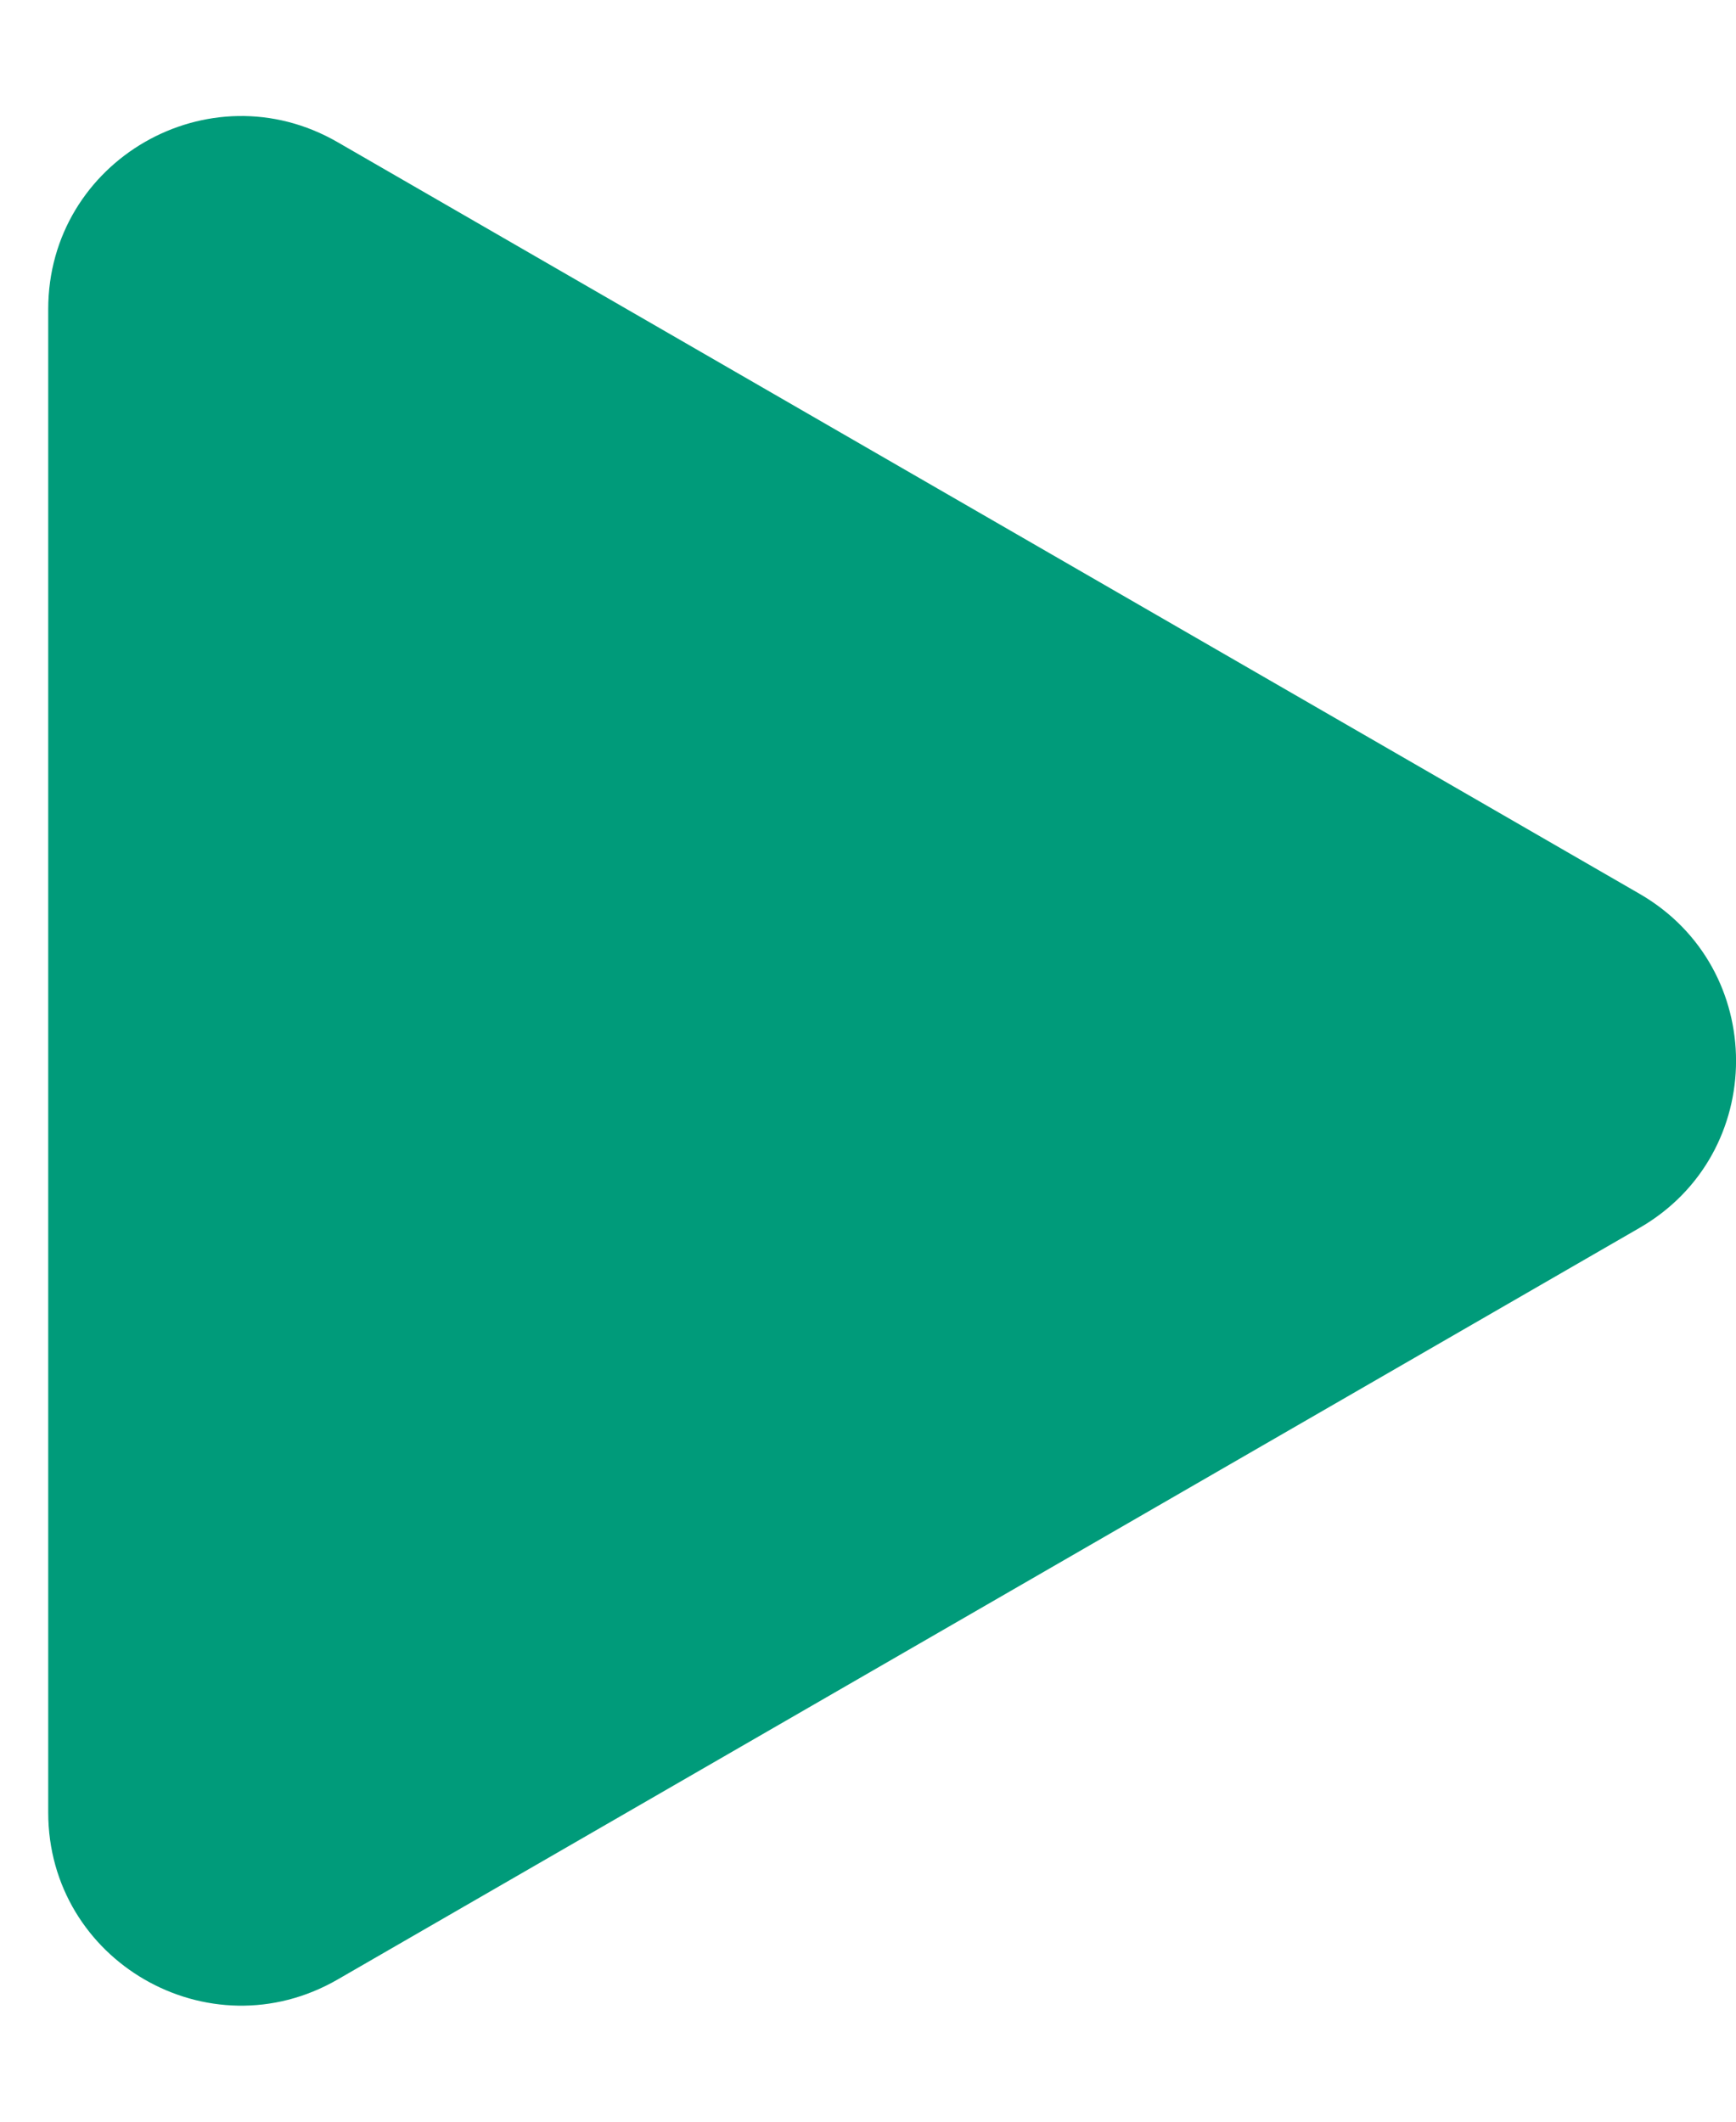
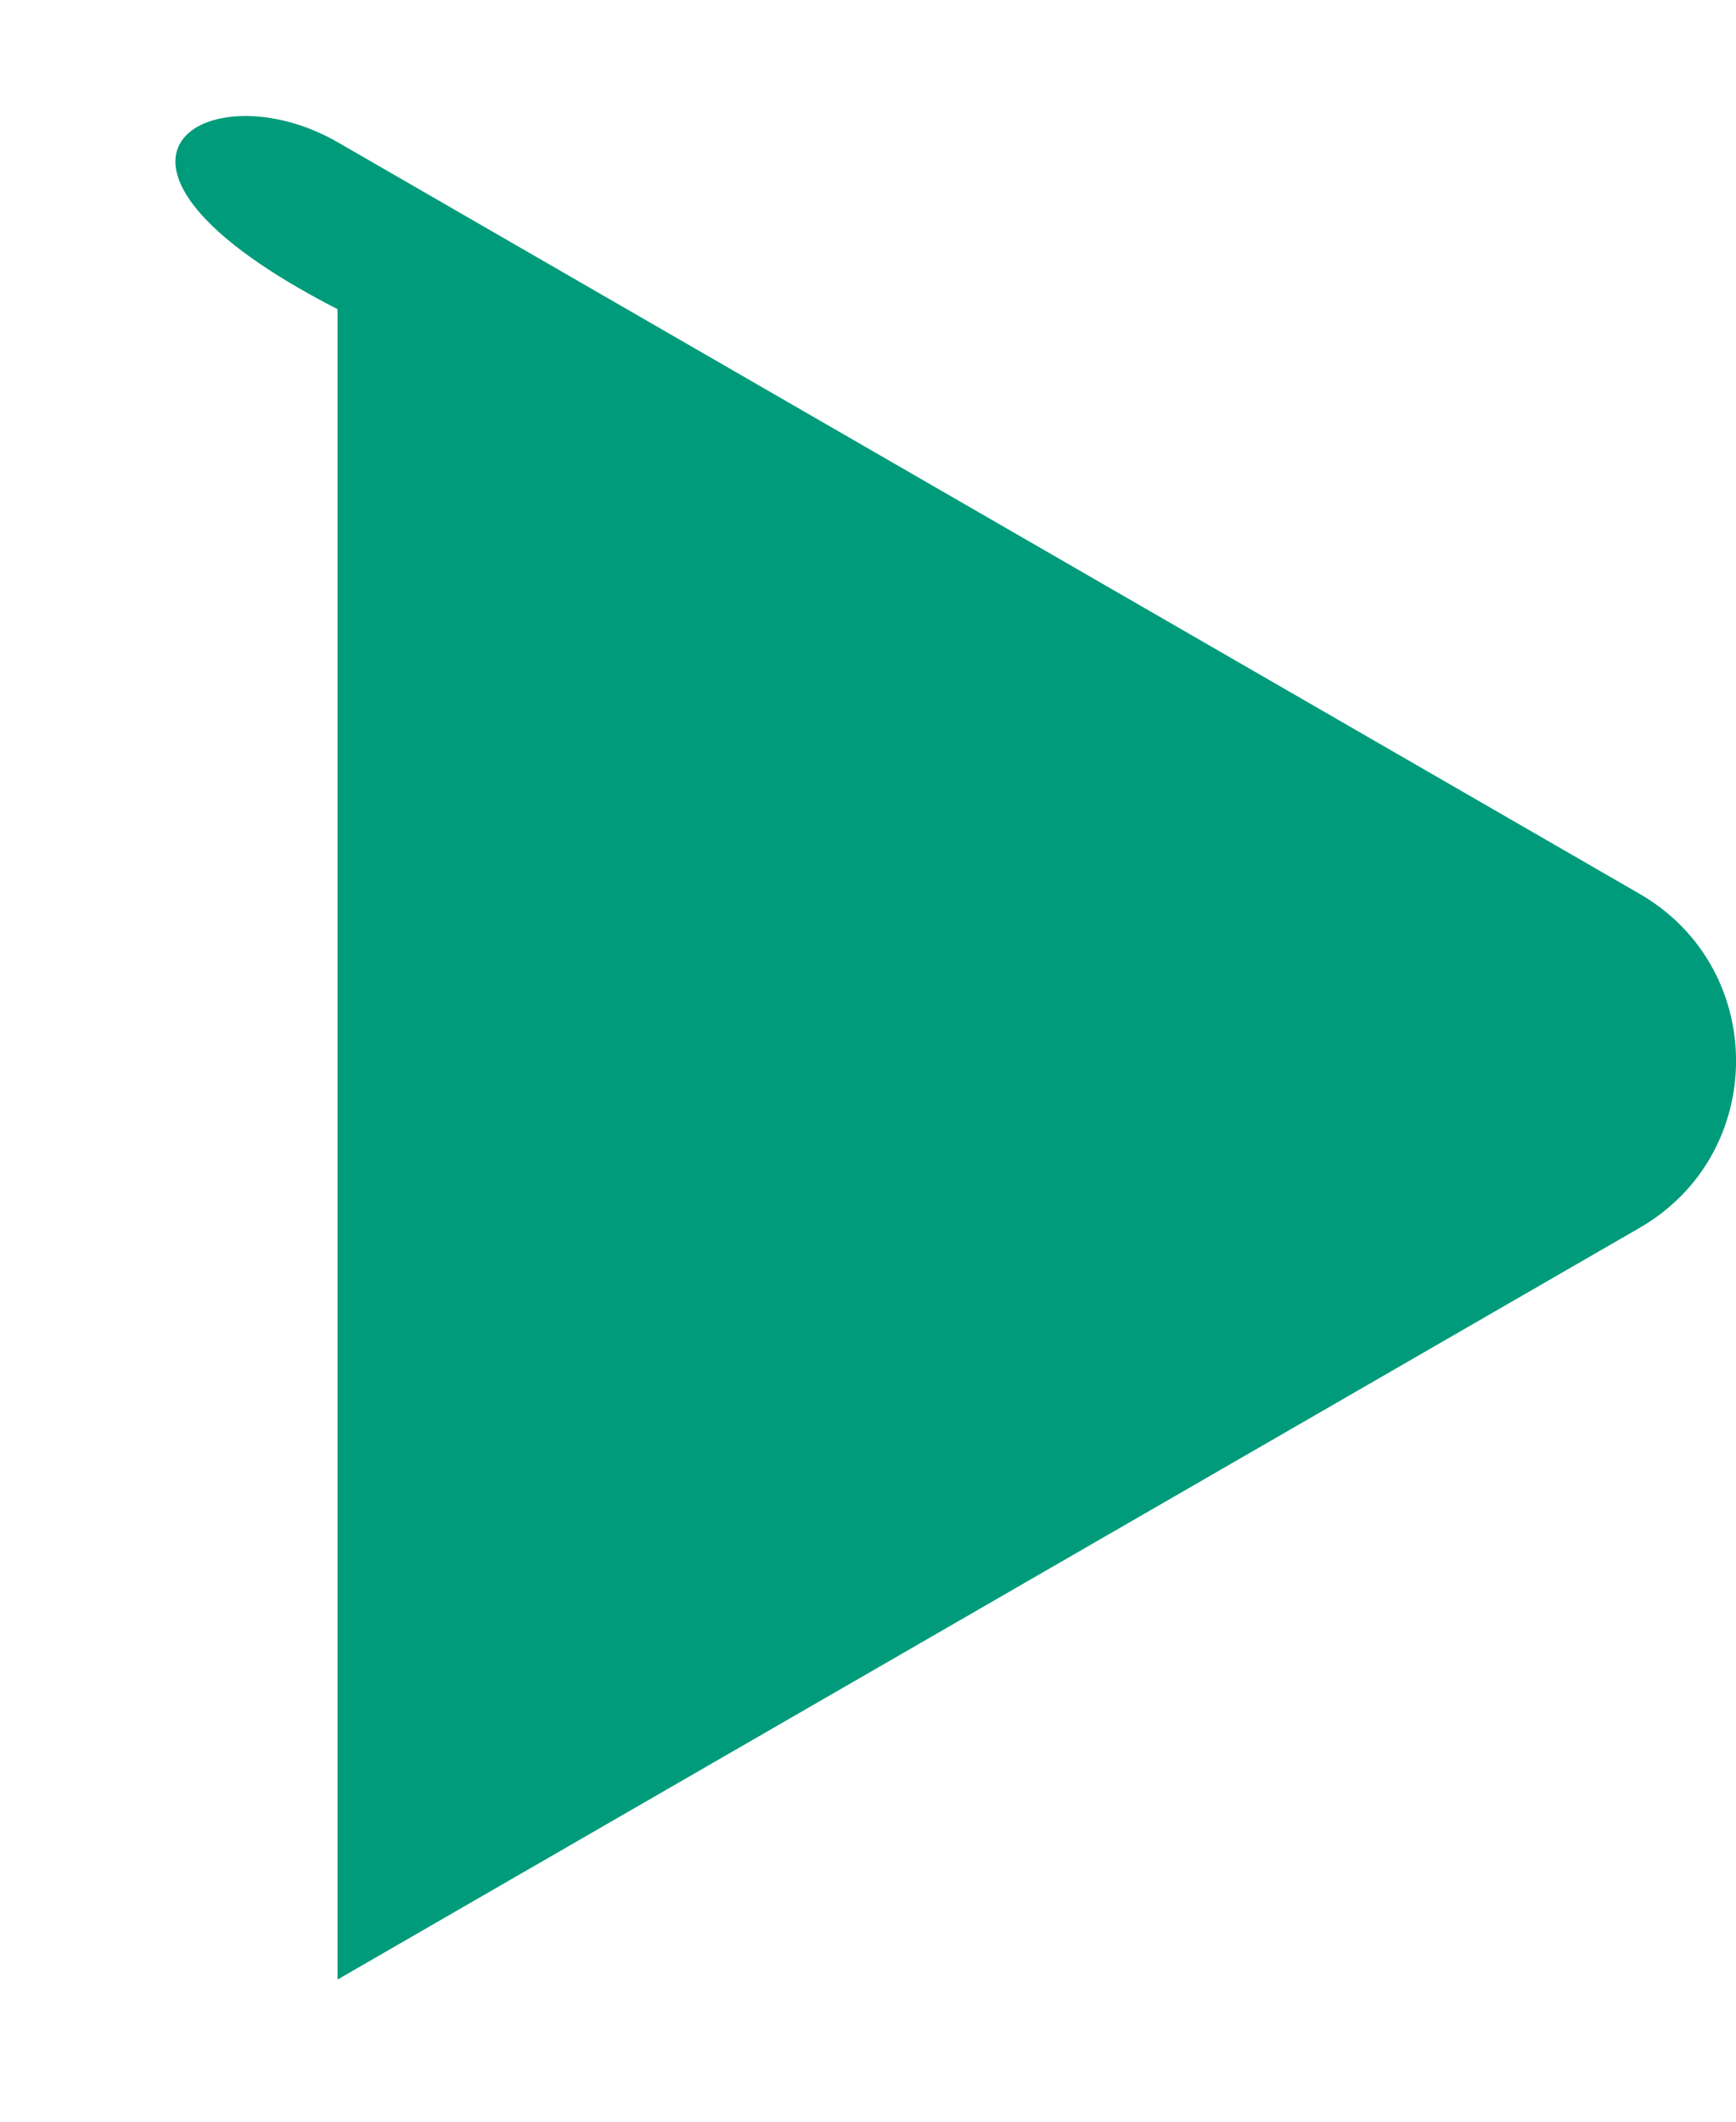
<svg xmlns="http://www.w3.org/2000/svg" width="9" height="11" viewBox="0 0 9 11" fill="none">
-   <path id="Polygon 5" d="M8.5 4.634C9.167 5.019 9.167 5.981 8.5 6.366L1.75 10.263C1.083 10.648 0.25 10.167 0.25 9.397V1.603C0.25 0.833 1.083 0.352 1.75 0.737L8.5 4.634Z" fill="#009B7A" />
+   <path id="Polygon 5" d="M8.5 4.634C9.167 5.019 9.167 5.981 8.5 6.366L1.75 10.263V1.603C0.25 0.833 1.083 0.352 1.75 0.737L8.5 4.634Z" fill="#009B7A" />
</svg>